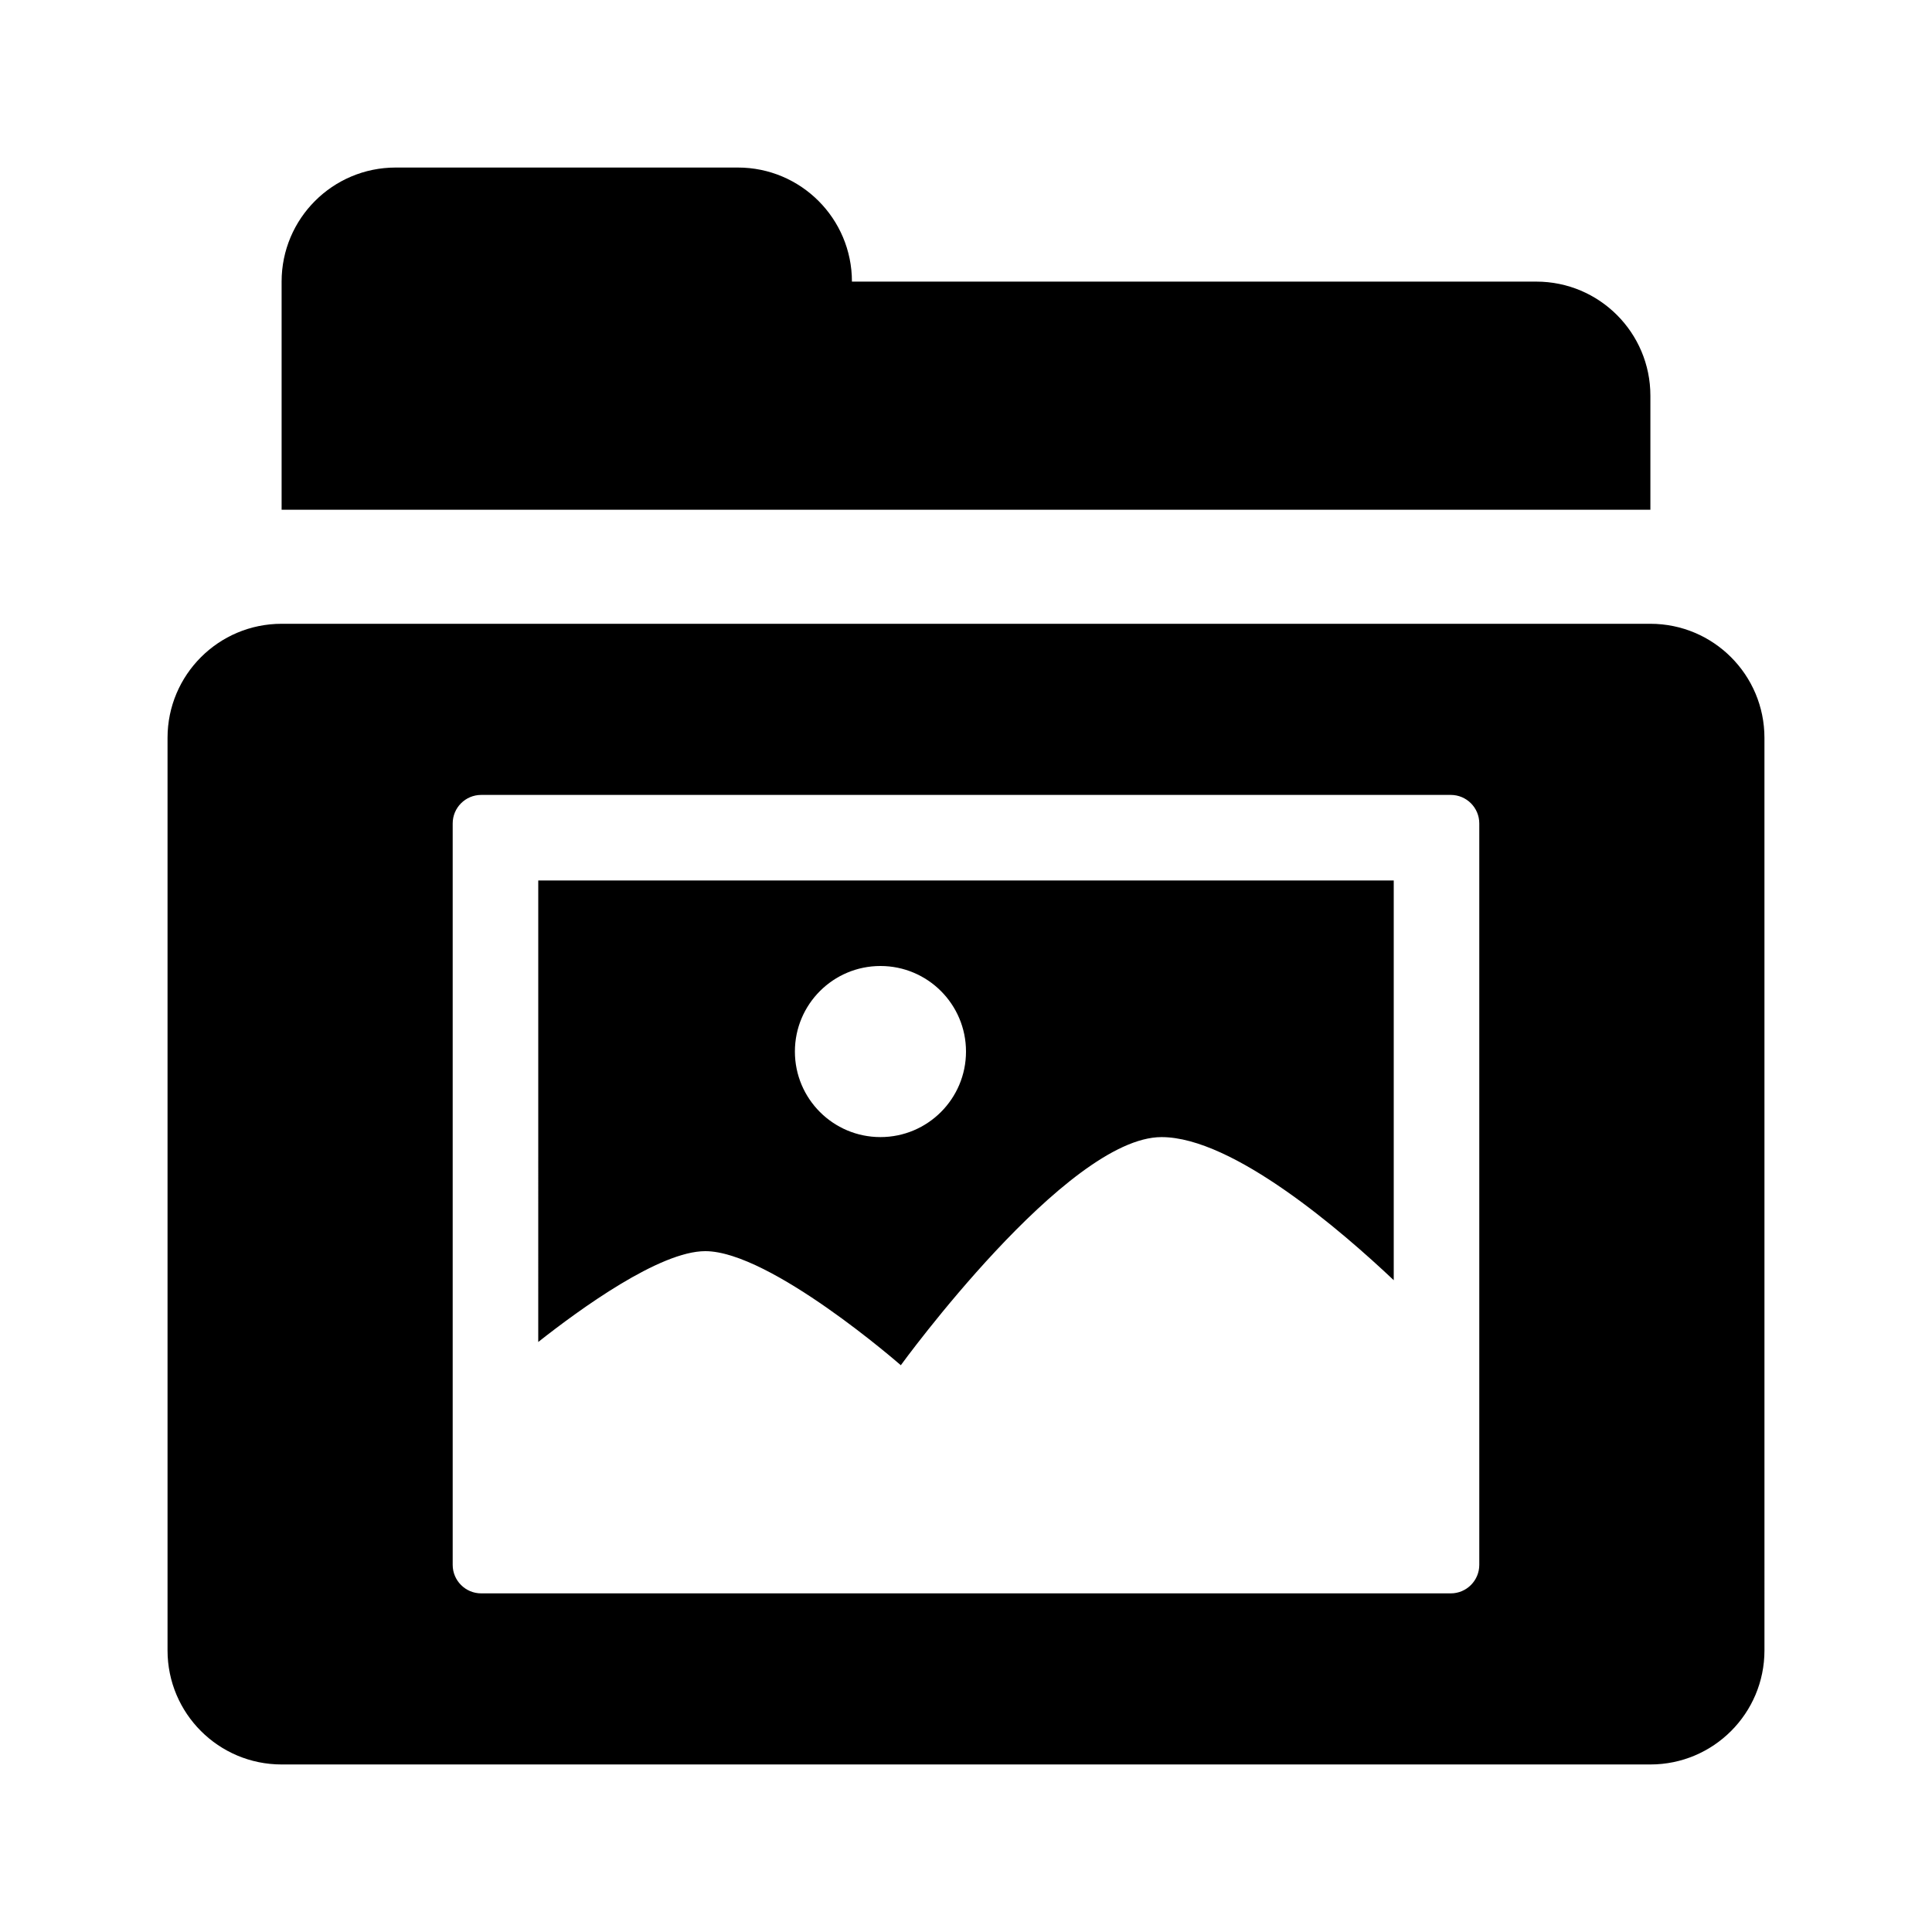
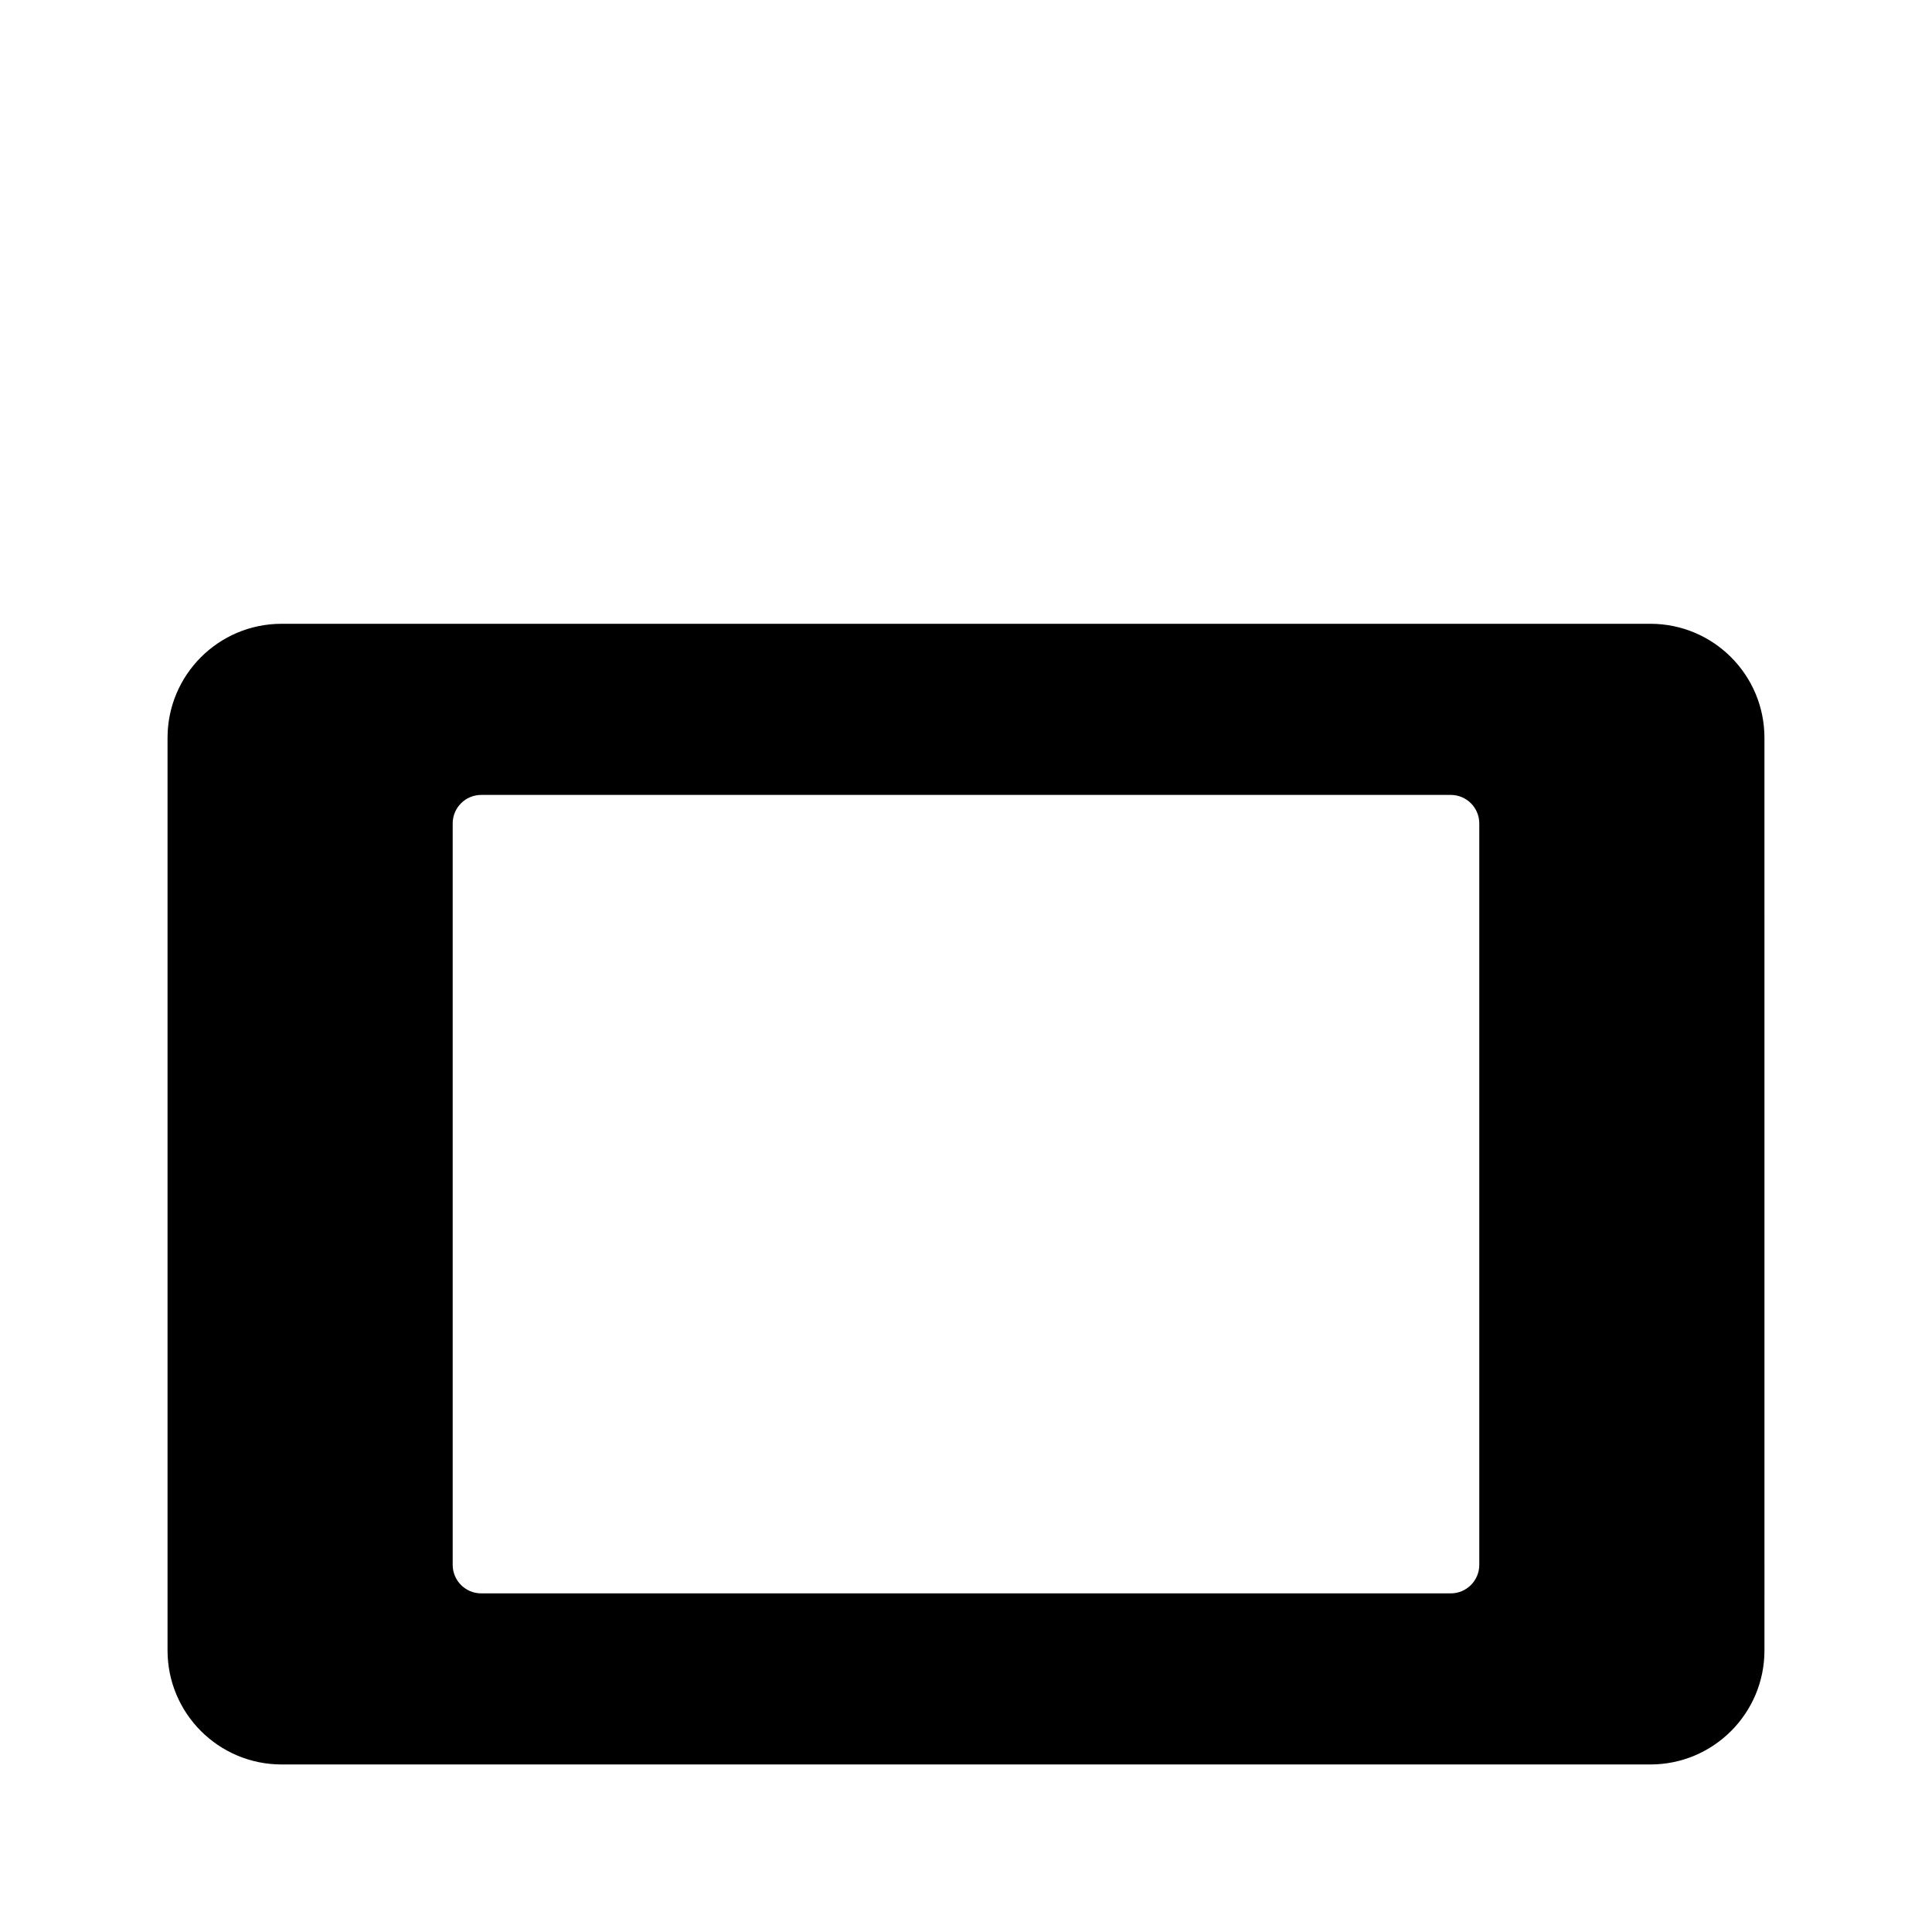
<svg xmlns="http://www.w3.org/2000/svg" fill="#000000" width="800px" height="800px" version="1.1" viewBox="144 144 512 512">
  <g>
-     <path d="m286.64 499.64c11.18-8.82 32.203-24.07 44.266-24.07 17.27 0 51.82 30.23 51.82 30.23s43.902-60.457 69.094-60.457c19.008 0 47.949 25.078 61.535 37.926v-105.94h-226.71zm90.688-99.641c12.52 0 22.672 10.152 22.672 22.672s-10.152 22.668-22.672 22.668-22.672-10.148-22.672-22.668c0-12.523 10.152-22.672 22.672-22.672z" />
    <path d="m581.37 309.31h-362.74c-16.695 0-30.23 13.531-30.23 30.23v241.83c0 16.695 13.531 30.23 30.23 30.23h362.74c16.695 0 30.23-13.531 30.23-30.23l-0.004-241.83c0-16.699-13.531-30.23-30.227-30.23zm-45.344 249.39c0 4.172-3.387 7.559-7.559 7.559h-256.94c-4.172 0-7.559-3.387-7.559-7.559v-196.48c0-4.176 3.387-7.559 7.559-7.559h256.94c4.172 0 7.559 3.379 7.559 7.559z" />
-     <path d="m369.77 218.63h181.37c16.695 0 30.23 13.531 30.23 30.23v30.23l-362.74-0.004v-60.457c0-16.695 13.531-30.23 30.23-30.23h90.688c16.691 0 30.223 13.531 30.223 30.23z" />
  </g>
</svg>